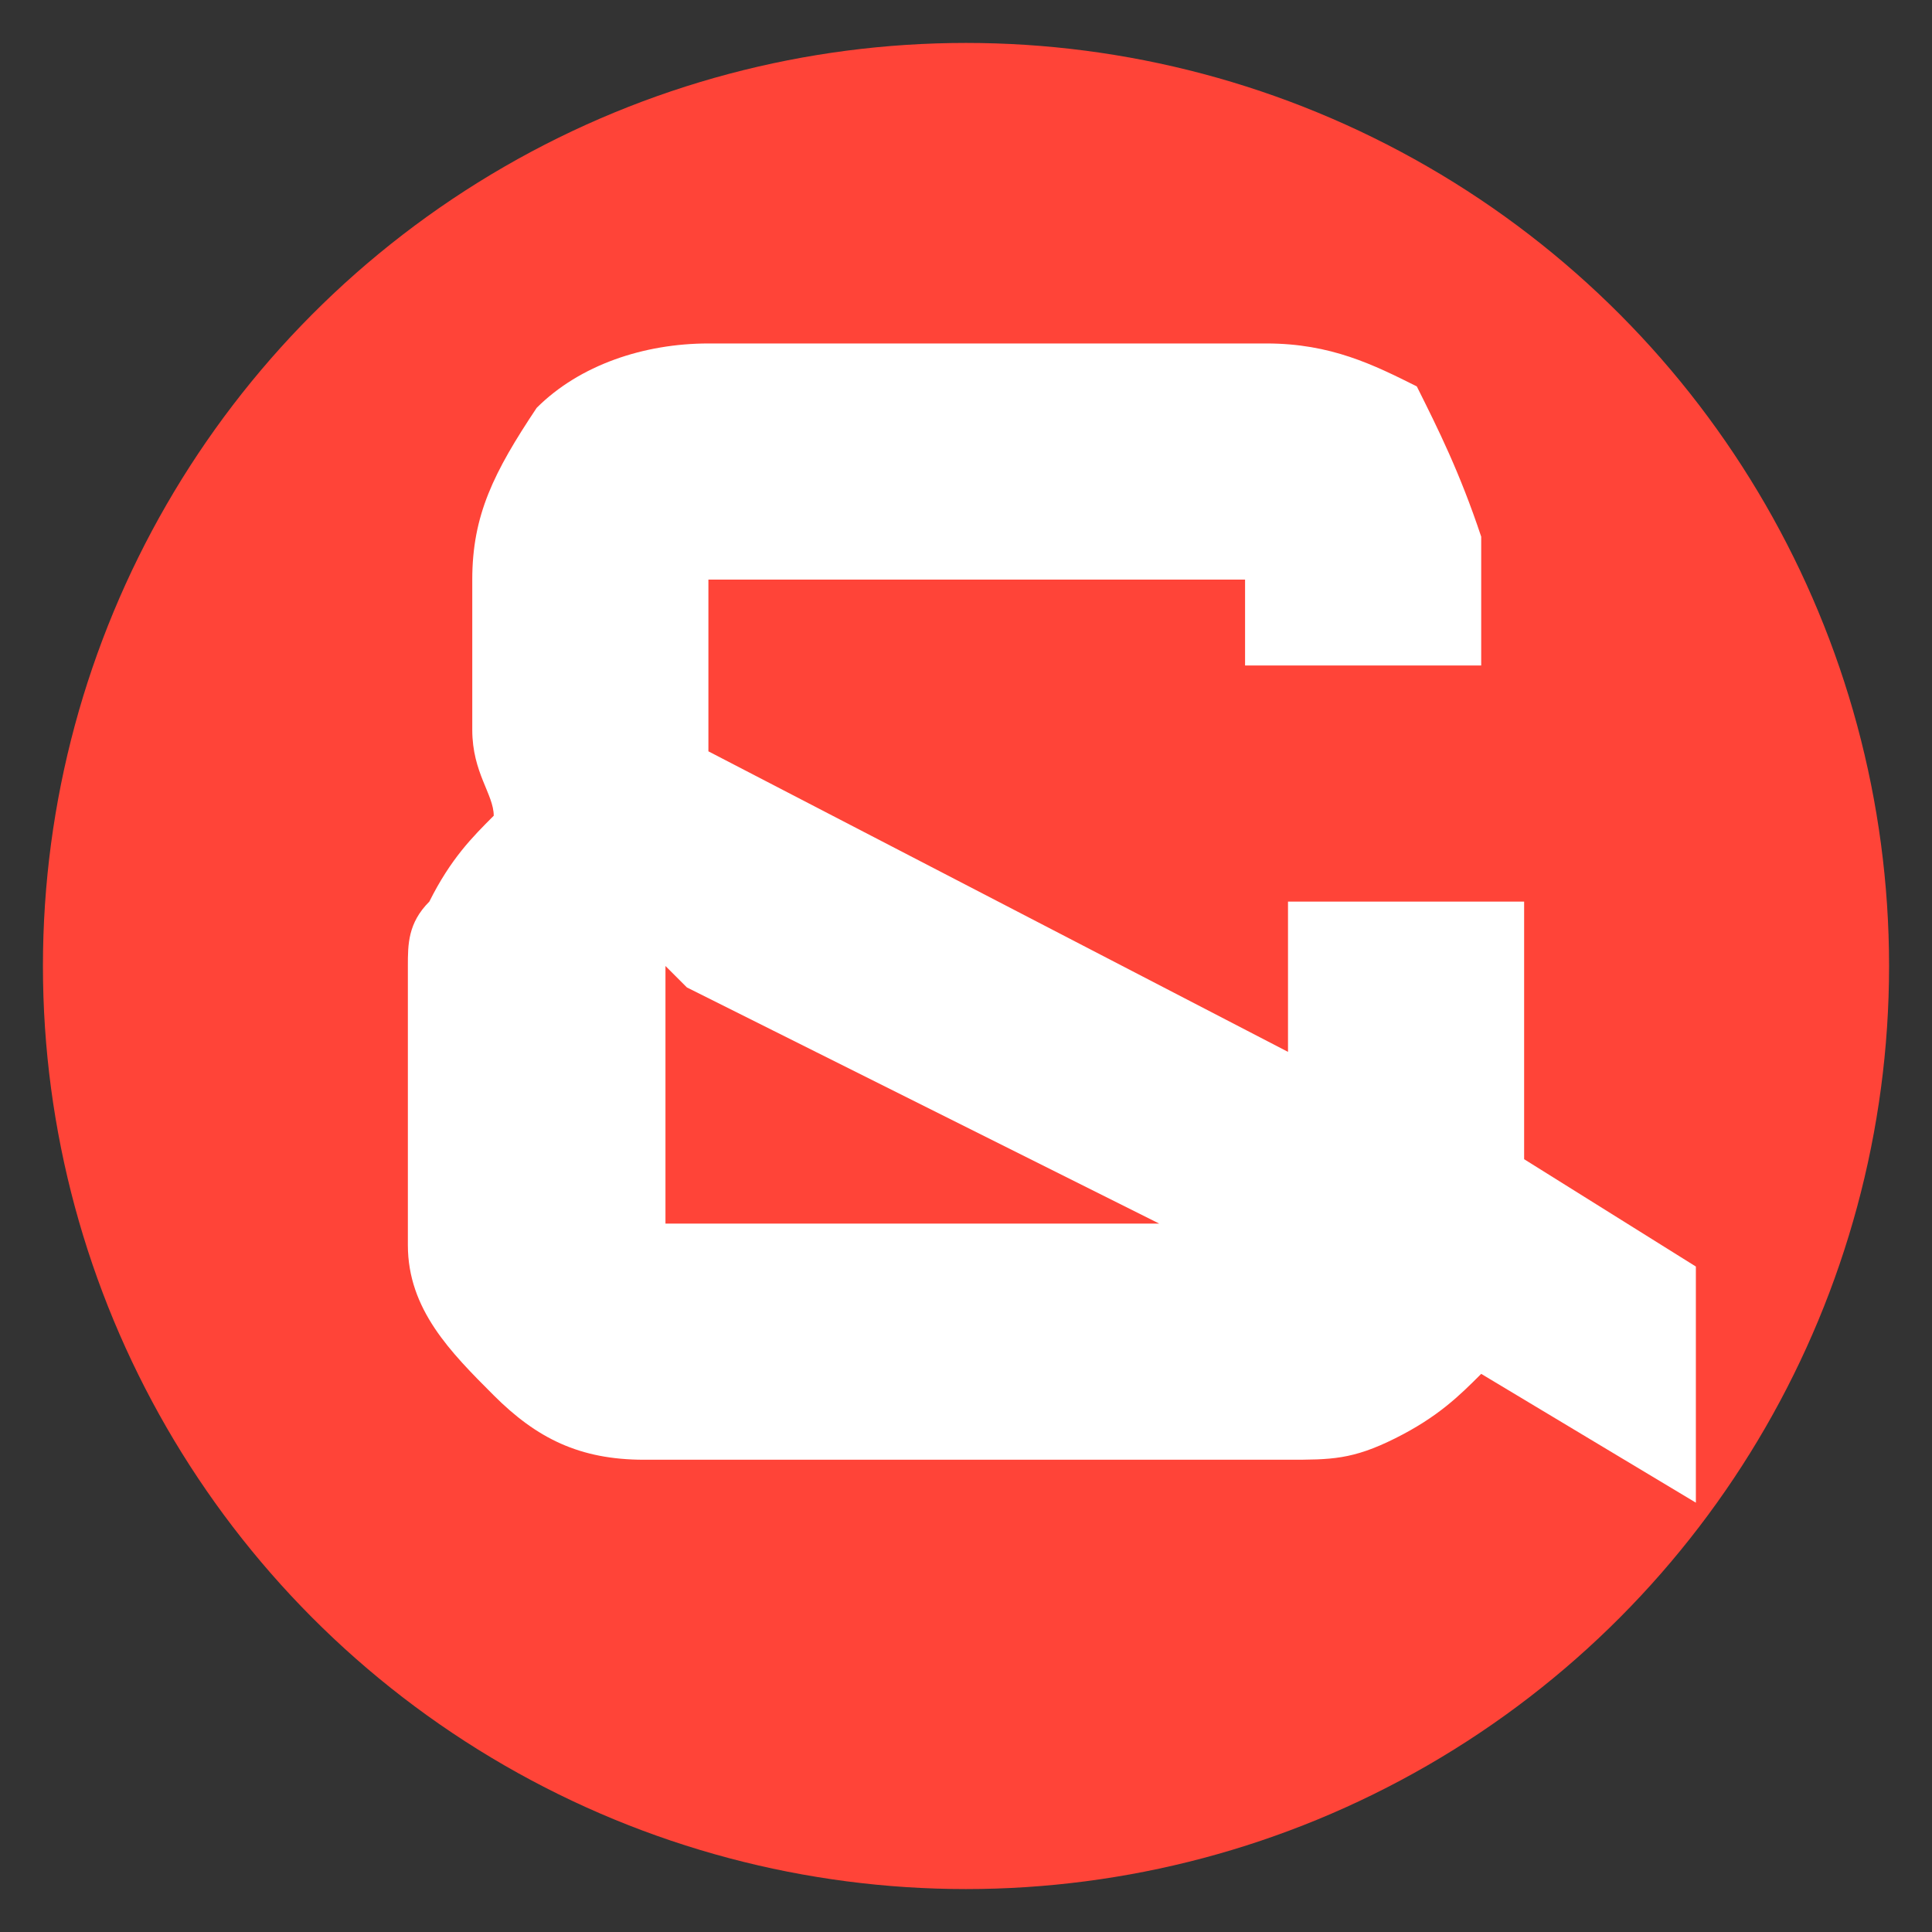
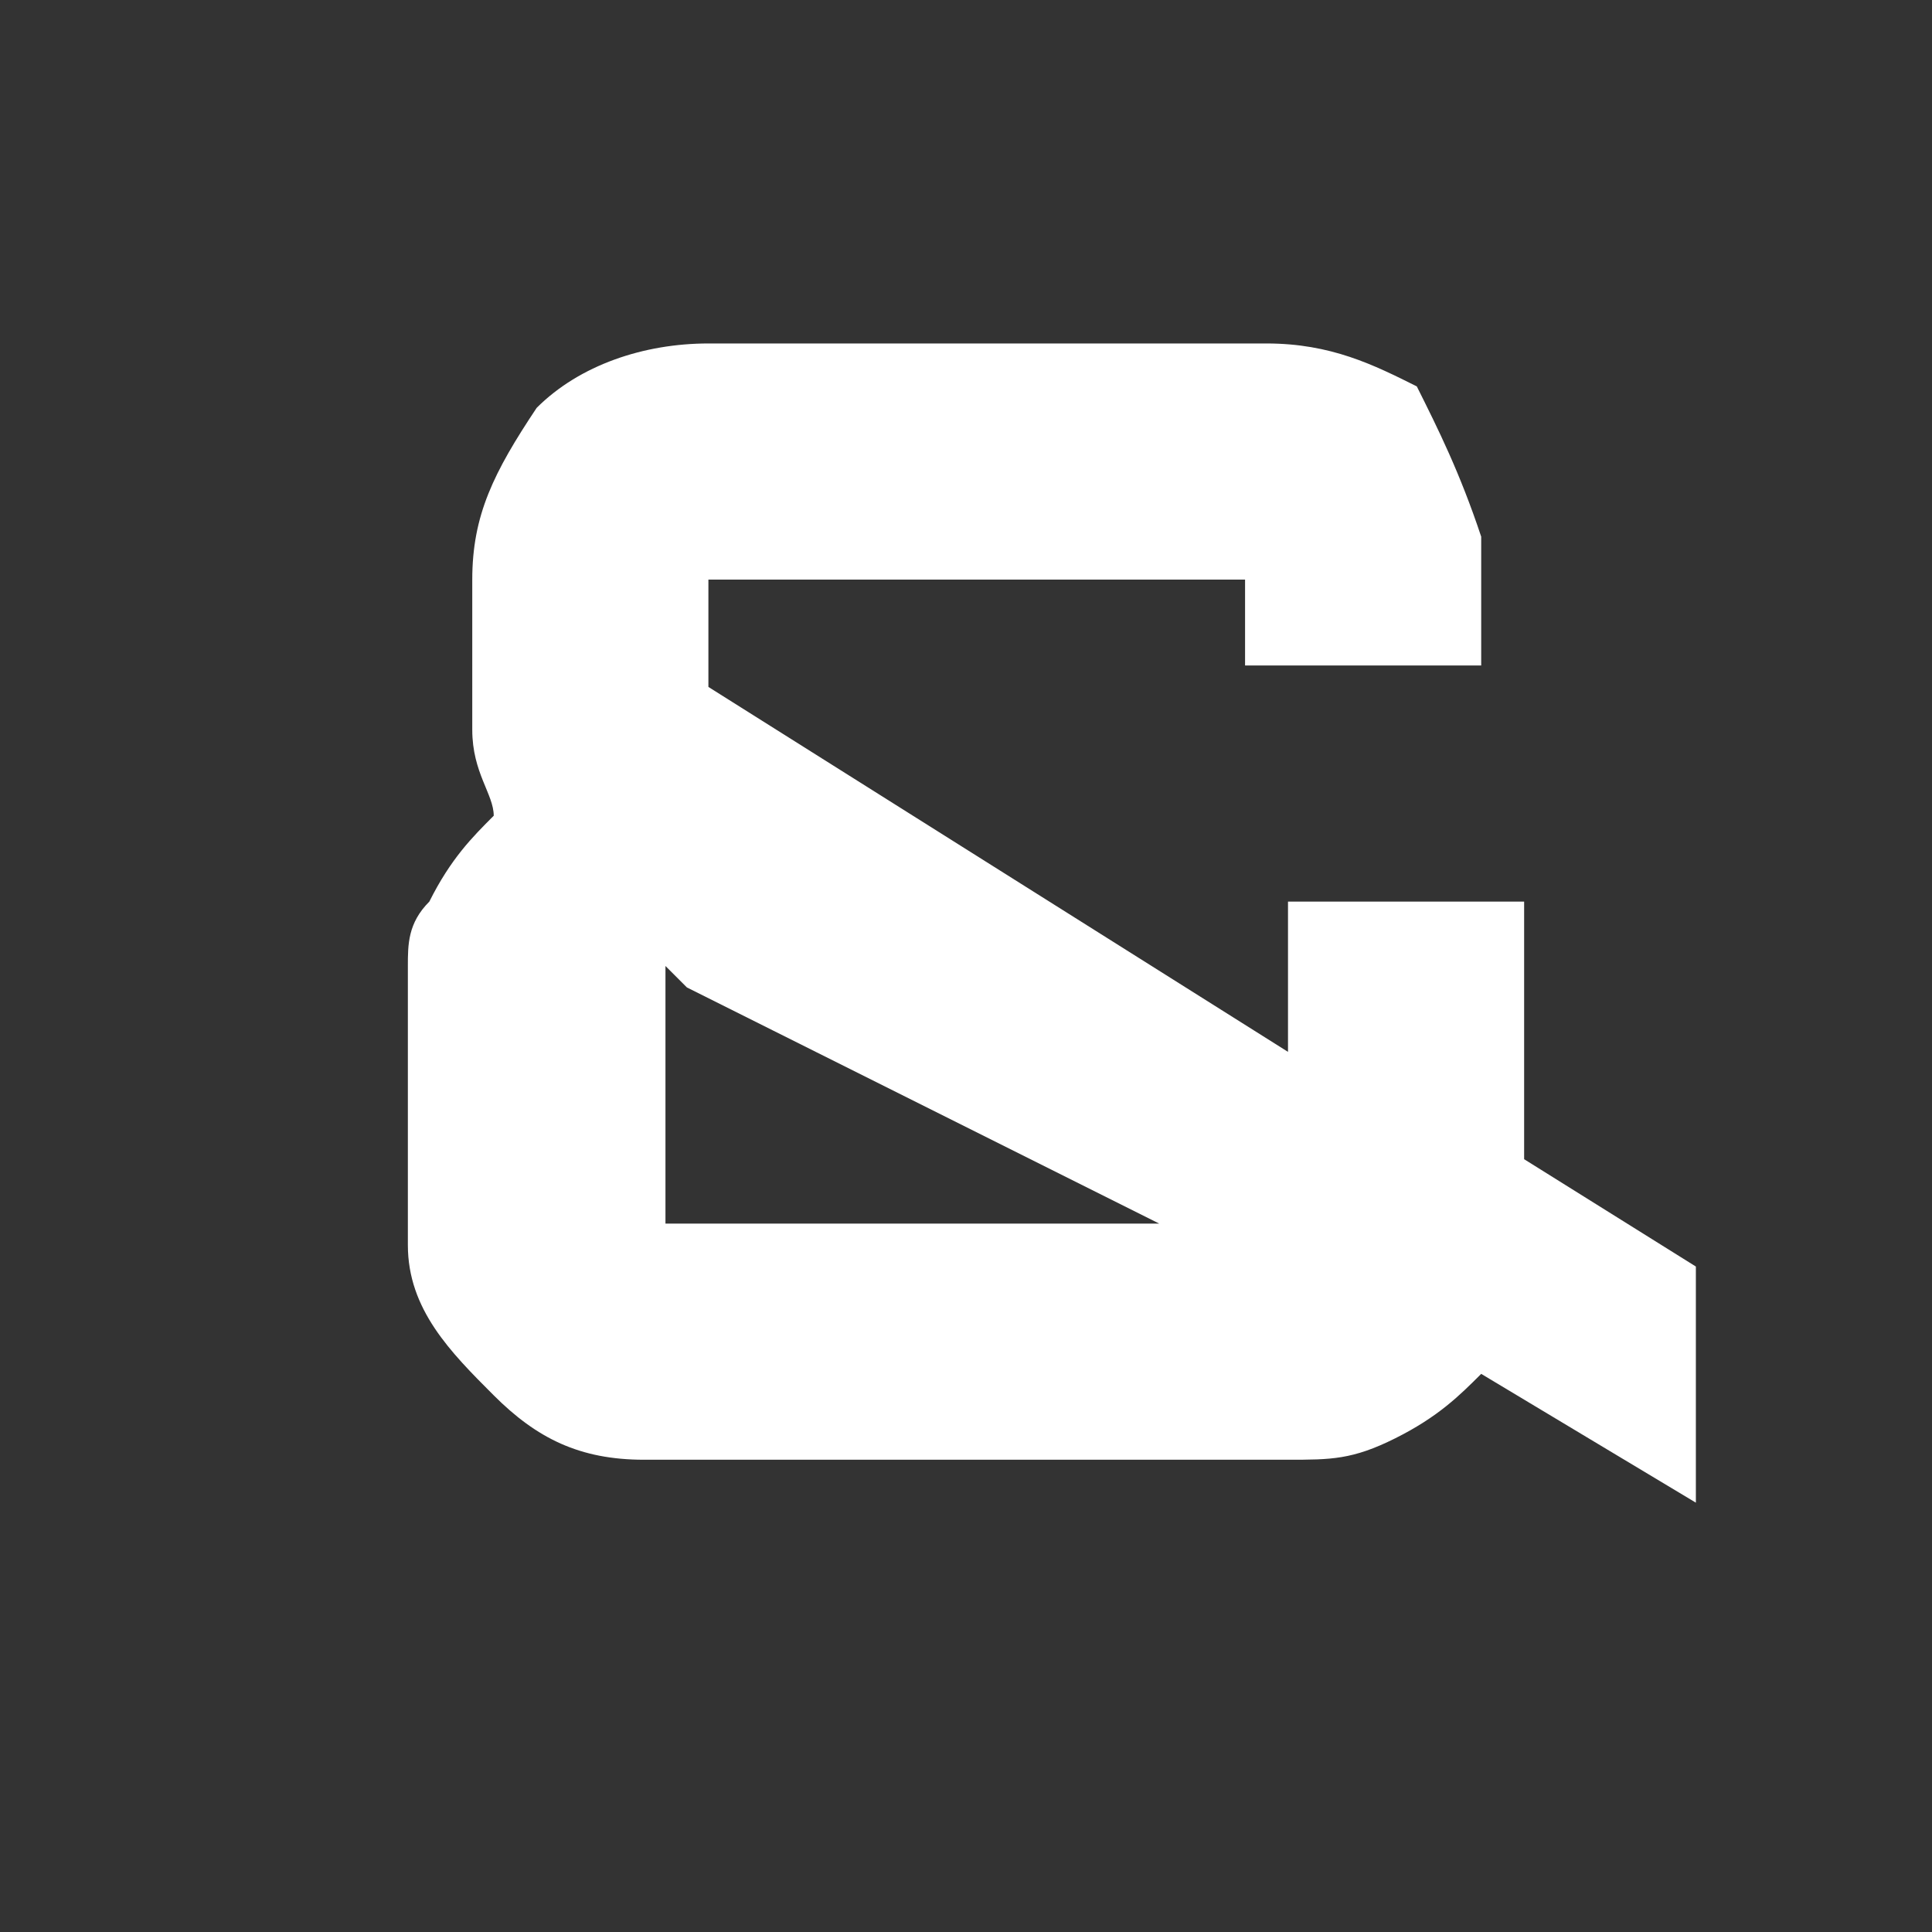
<svg xmlns="http://www.w3.org/2000/svg" version="1.1" id="Capa_1" x="0px" y="0px" viewBox="0 0 9 9" style="enable-background:new 0 0 9 9;" xml:space="preserve">
  <rect x="0" y="0" width="9" height="9" fill="#333333" stroke="none" />
  <style type="text/css">
	.st0{fill:#FF4438;}
	.st1{fill:#FFFFFF;}
</style>
  <g>
-     <circle class="st0" cx="4.5" cy="4.5" r="4.3" />
-     <path class="st1" d="M3,6.8c-0.3,0-0.5-0.1-0.7-0.3S1.9,6.1,1.9,5.8V4.5c0-0.1,0-0.2,0.1-0.3C2.1,4,2.2,3.9,2.3,3.8   c0-0.1-0.1-0.2-0.1-0.4V2.7c0-0.3,0.1-0.5,0.3-0.8C2.7,1.7,3,1.6,3.3,1.6h2.6c0.3,0,0.5,0.1,0.7,0.2C6.7,2,6.8,2.2,6.9,2.5v0.6H5.8   V3V2.7H5.5h-2H3.3V3v0.5L6,4.9V4.2h1.1v1.2l0.8,0.5V7l-1-0.6C6.8,6.5,6.7,6.6,6.5,6.7C6.3,6.8,6.2,6.8,6,6.8H3z M3.3,5.7h1.9   c0.1,0,0.2,0,0.1,0c0,0,0,0,0.1,0L3.2,4.6L3.1,4.5c0,0,0,0,0,0c0,0,0,0.1,0,0.3v0.6v0.3H3.3z" />
+     <path class="st1" d="M3,6.8c-0.3,0-0.5-0.1-0.7-0.3S1.9,6.1,1.9,5.8V4.5c0-0.1,0-0.2,0.1-0.3C2.1,4,2.2,3.9,2.3,3.8   c0-0.1-0.1-0.2-0.1-0.4V2.7c0-0.3,0.1-0.5,0.3-0.8C2.7,1.7,3,1.6,3.3,1.6h2.6c0.3,0,0.5,0.1,0.7,0.2C6.7,2,6.8,2.2,6.9,2.5v0.6H5.8   V3V2.7H5.5h-2H3.3v0.5L6,4.9V4.2h1.1v1.2l0.8,0.5V7l-1-0.6C6.8,6.5,6.7,6.6,6.5,6.7C6.3,6.8,6.2,6.8,6,6.8H3z M3.3,5.7h1.9   c0.1,0,0.2,0,0.1,0c0,0,0,0,0.1,0L3.2,4.6L3.1,4.5c0,0,0,0,0,0c0,0,0,0.1,0,0.3v0.6v0.3H3.3z" />
  </g>
</svg>